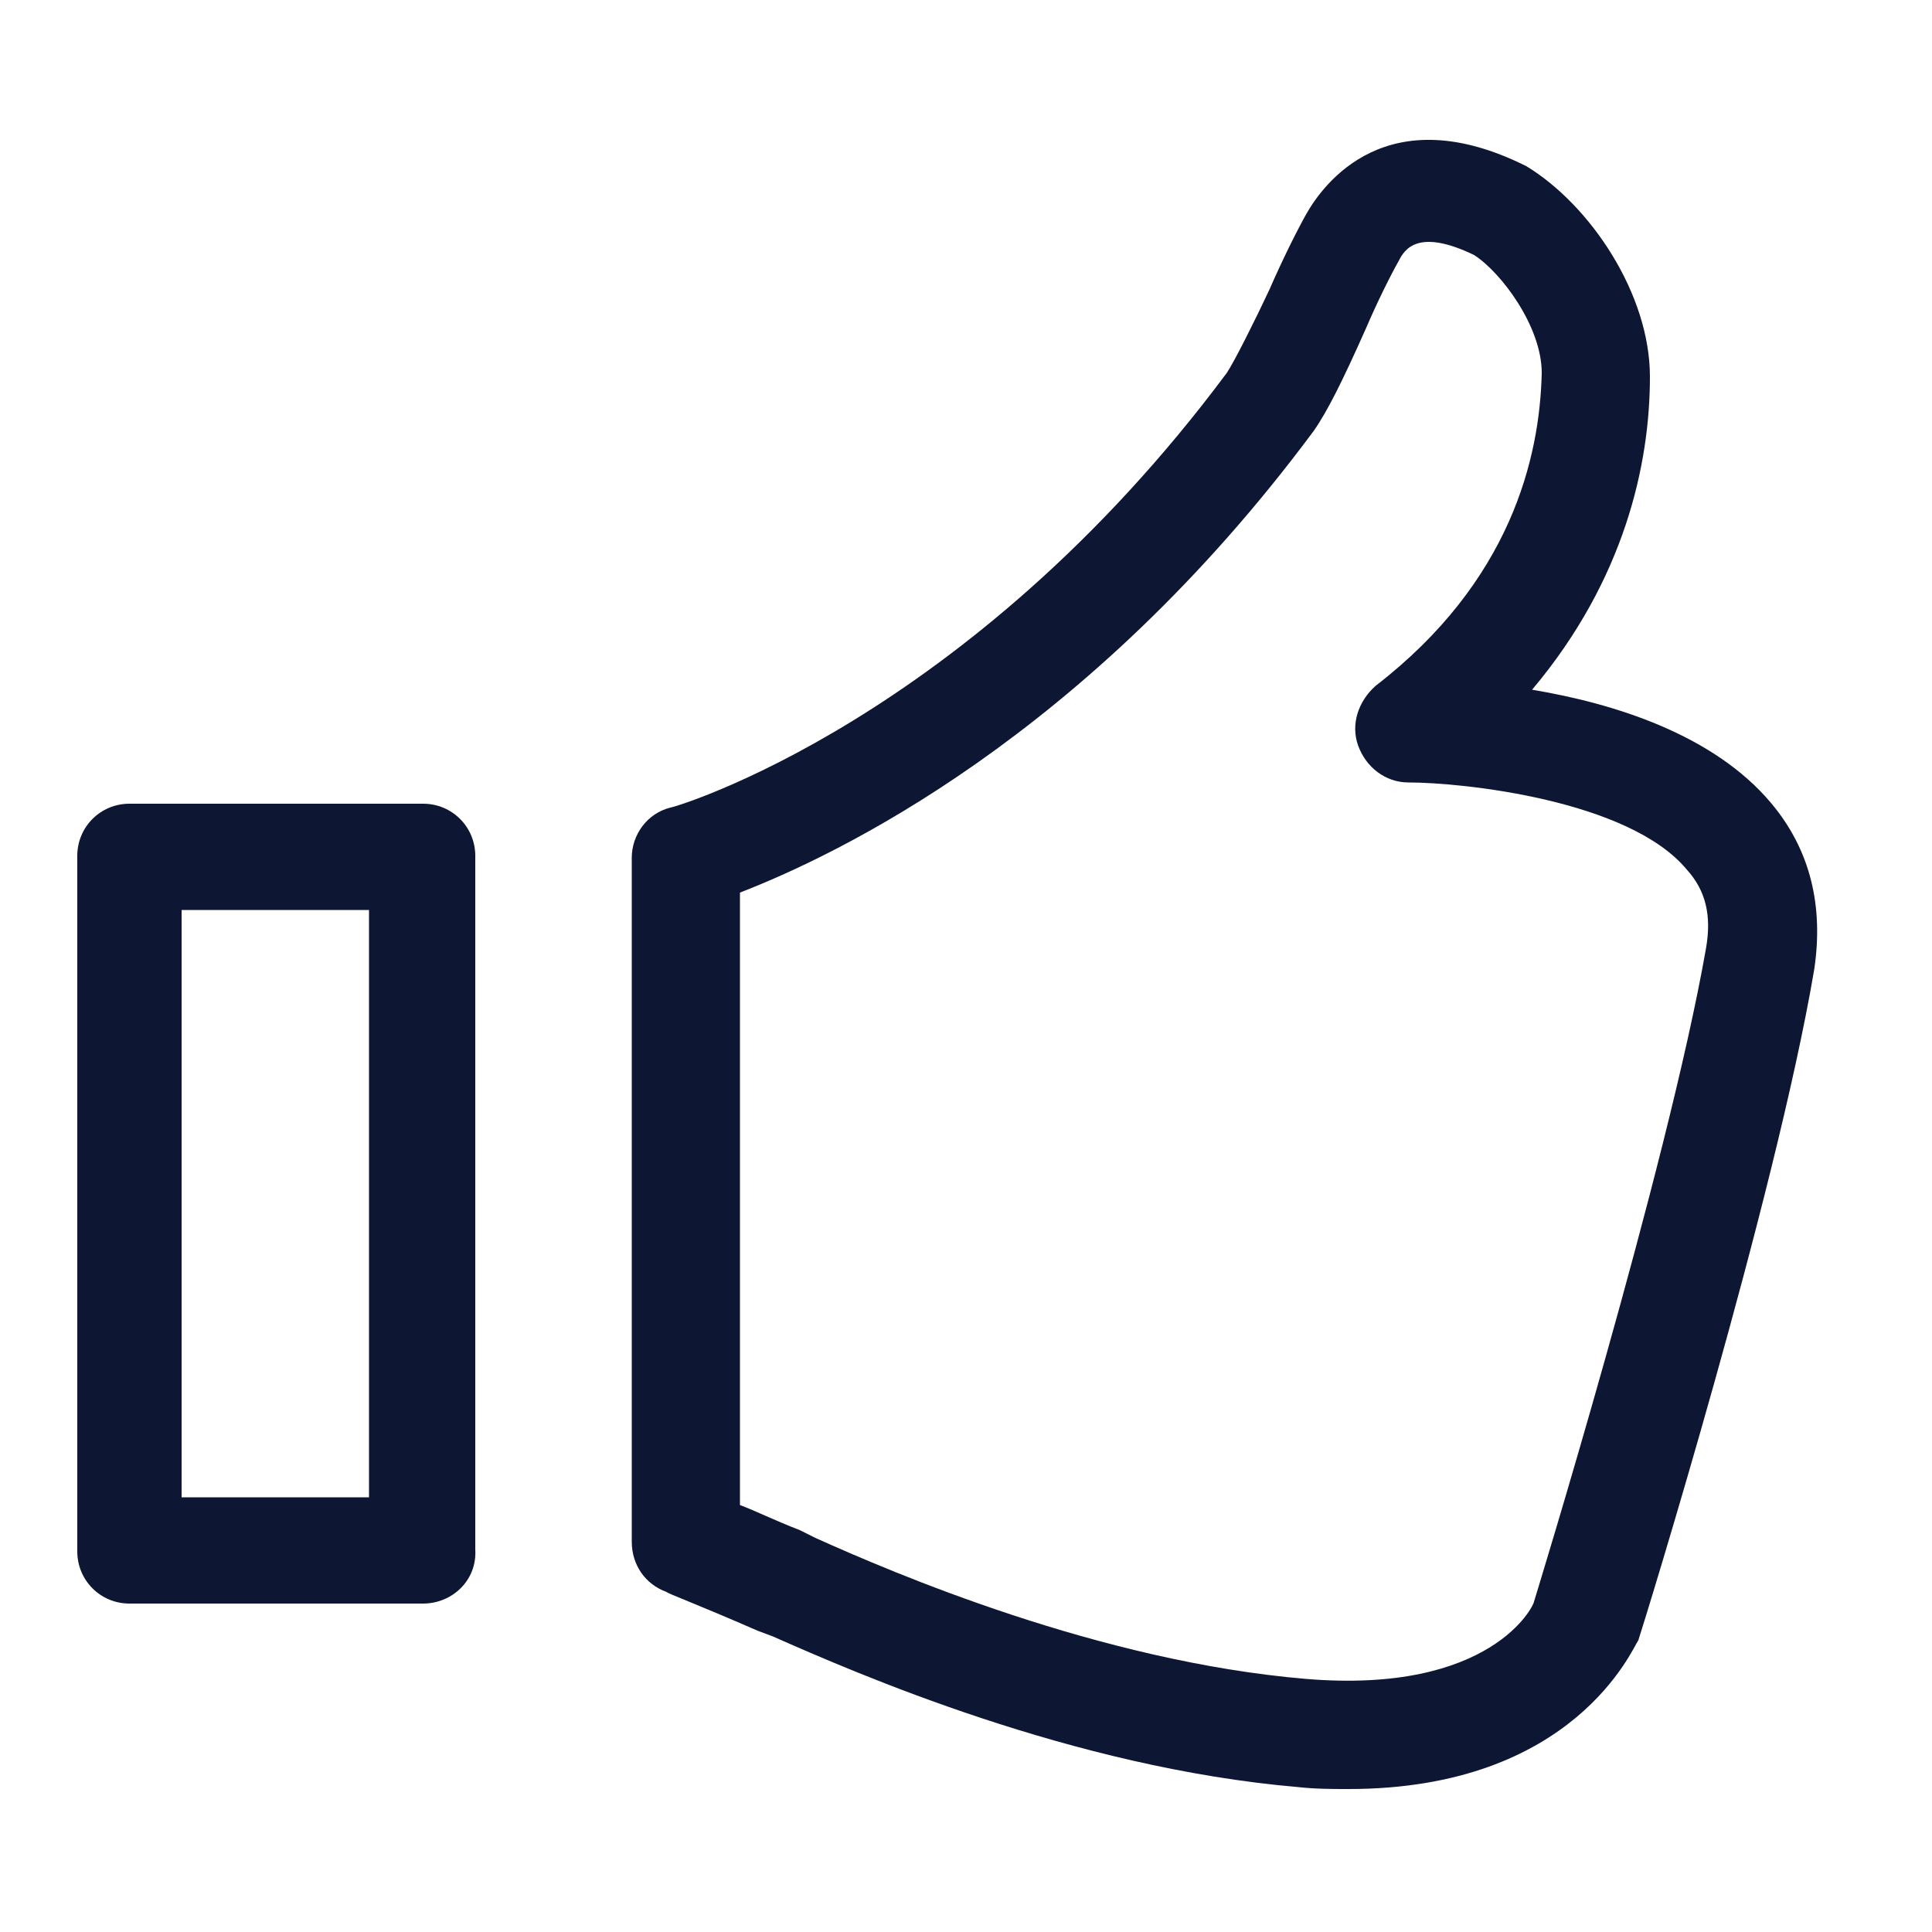
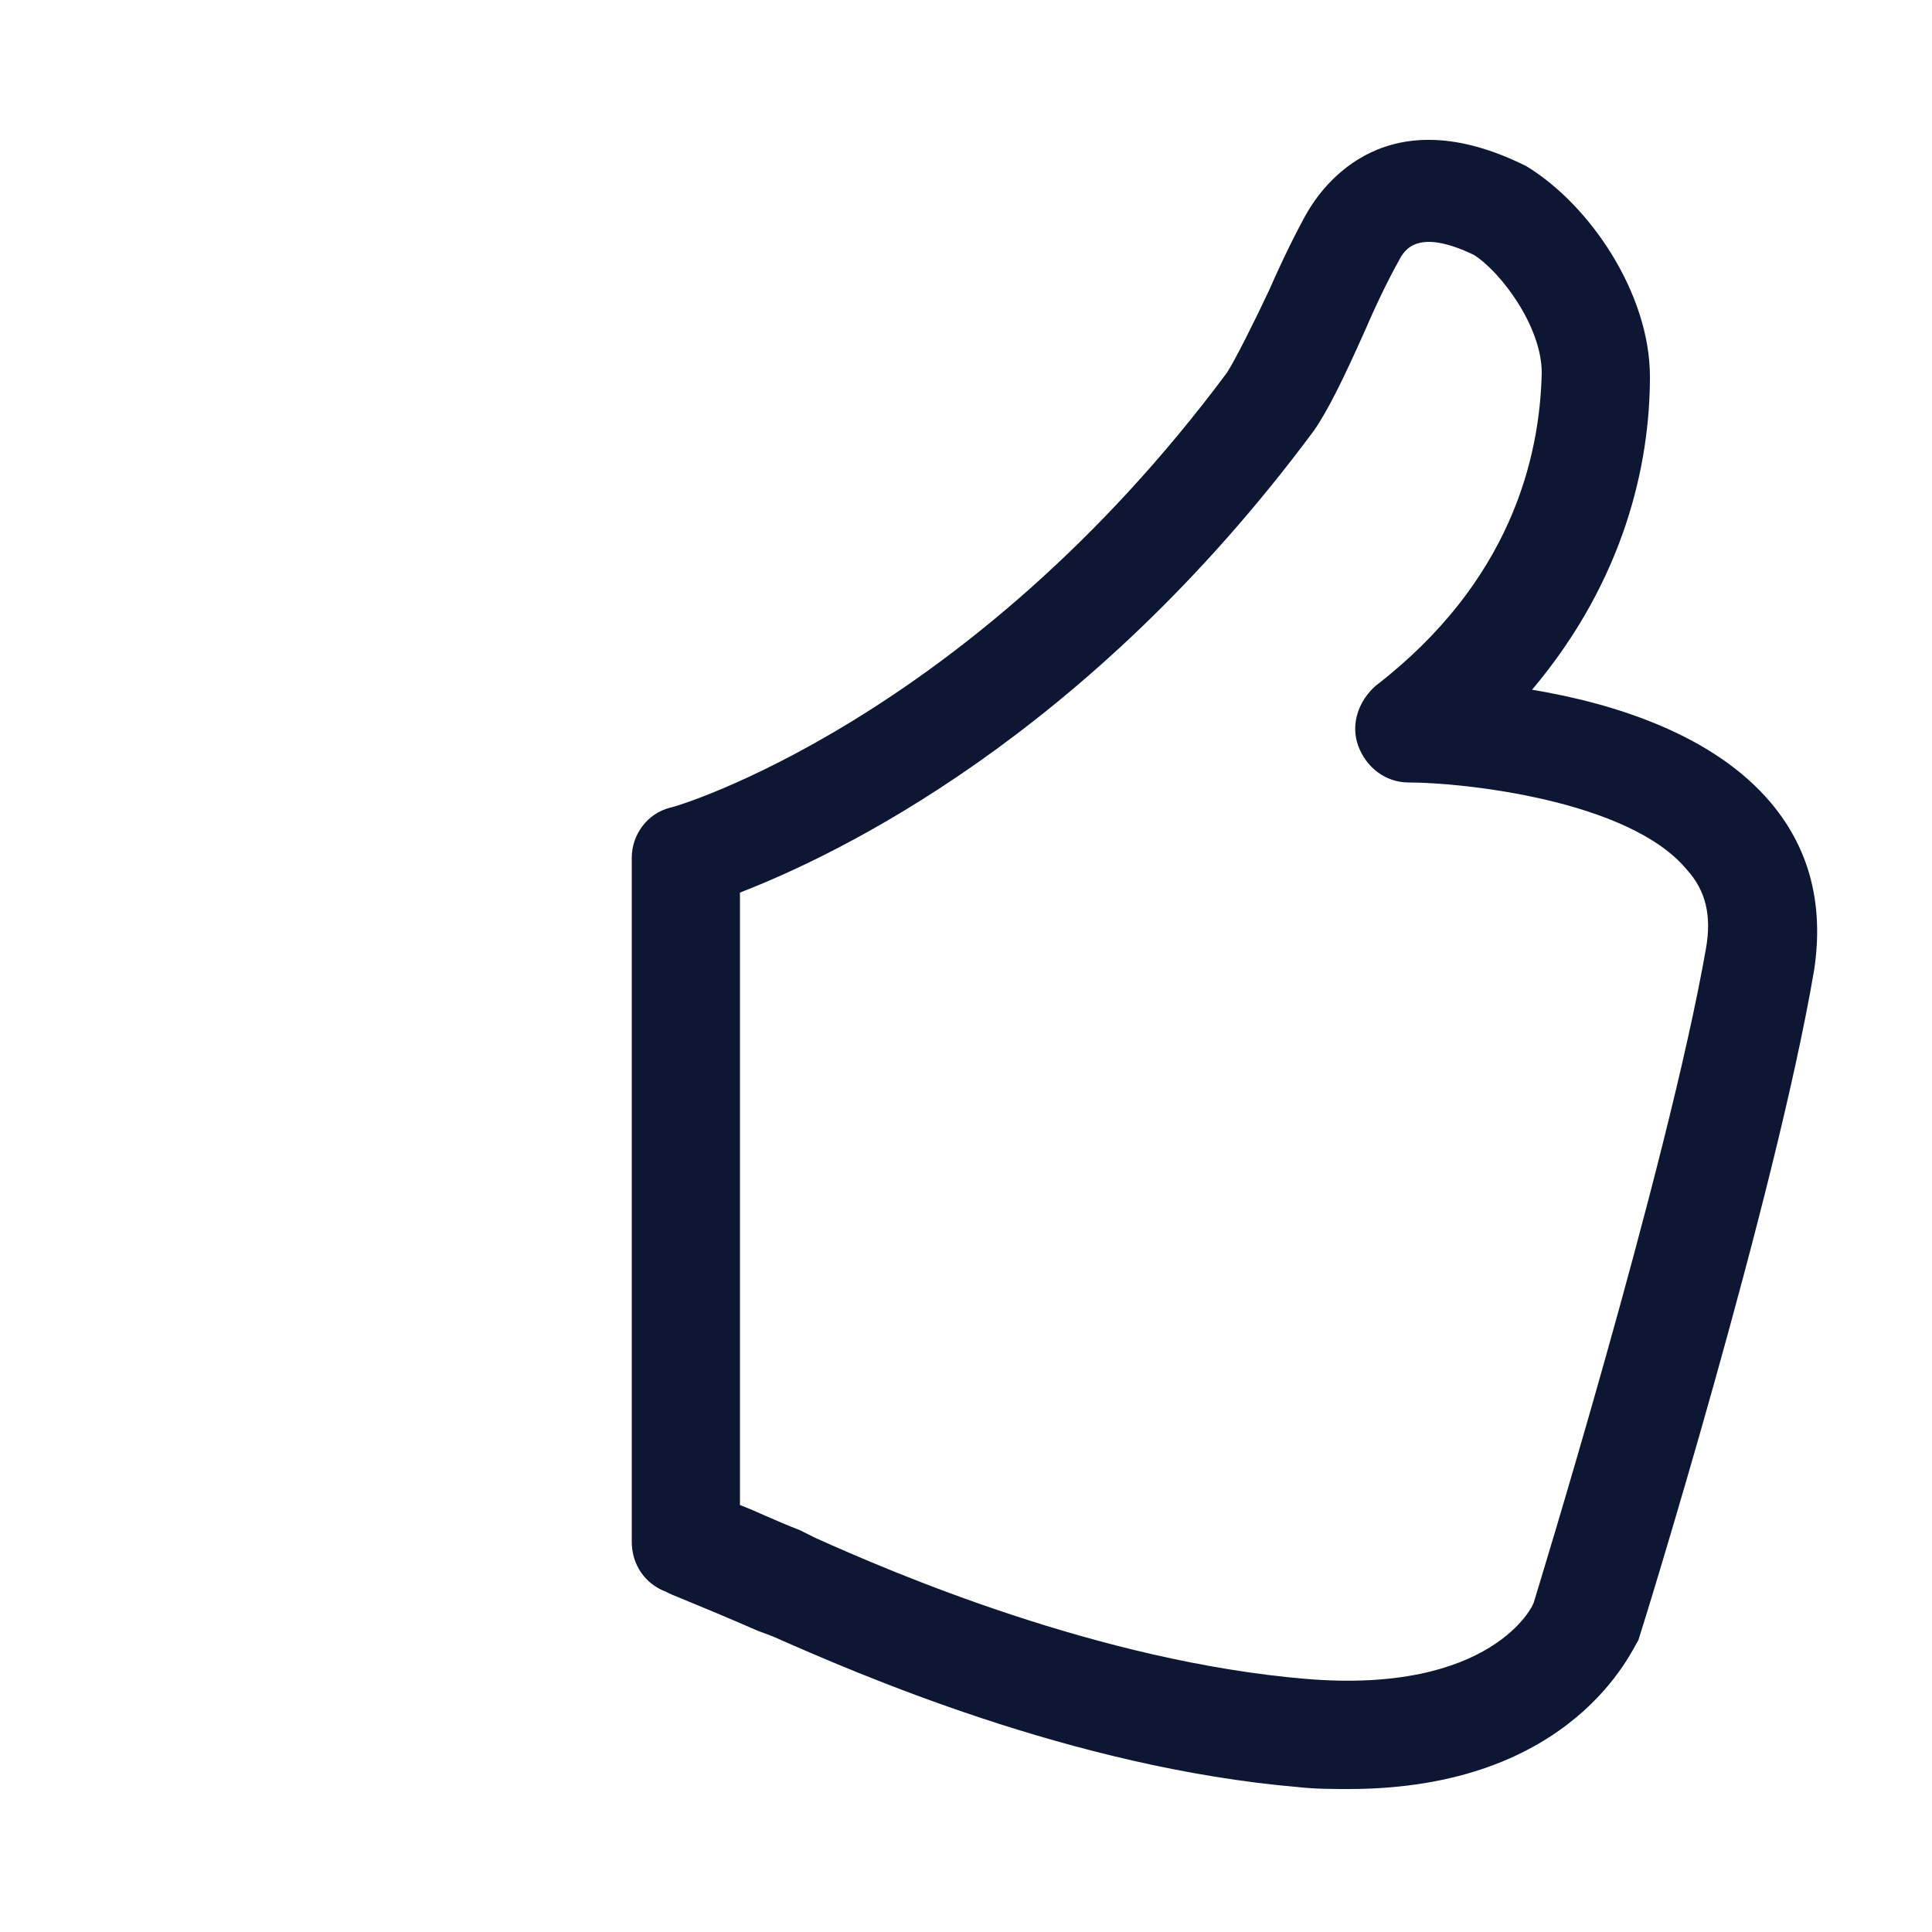
<svg xmlns="http://www.w3.org/2000/svg" version="1.1" id="icon" x="0px" y="0px" viewBox="0 0 100 100" style="enable-background:new 0 0 100 100;" xml:space="preserve">
  <style type="text/css">
	.st0{fill:#0D1633;}
</style>
  <path class="st0" d="M69.8,92.6c-0.8,0-1.7,0-2.6-0.1c-11.7-1-22.9-5.9-27.2-7.8l-0.8-0.3c-3.2-1.4-4.6-1.9-4.7-2  c-1.1-0.4-1.8-1.4-1.8-2.6V44.4c0-1.2,0.8-2.3,2-2.6l0,0c0.2,0,15.4-4.5,28.8-22.5c0.4-0.6,1.5-2.8,2.2-4.3c0.7-1.6,1.4-3,1.9-3.9  C68.5,9.5,71.8,5,79,8.6c3.3,2,6.4,6.6,6.4,10.9c0,4.5-1.3,10.5-6.1,16.2c4.2,0.7,9.4,2.3,12.4,5.9c2,2.4,2.7,5.3,2.2,8.6  c-2,11.8-8.8,33.8-9.1,34.7C84.5,85.3,81.5,92.6,69.8,92.6z M38.3,77.9c0.8,0.3,1.8,0.8,3.1,1.3l0.8,0.4c4,1.8,14.7,6.4,25.4,7.3  c9.6,0.8,11.8-3.8,11.8-4l0,0c0,0,6.9-22.4,8.9-33.8c0.3-1.7,0-3-1-4.1c-3-3.6-11.6-4.5-14.4-4.5c-1.2,0-2.2-0.8-2.6-1.9  c-0.4-1.1,0-2.3,0.9-3.1c7-5.4,8.5-11.8,8.6-16.2c0-2.4-2.1-5.2-3.5-6.1c-2.9-1.4-3.6-0.3-3.9,0.3c-0.4,0.7-1.1,2.1-1.7,3.5  c-1.2,2.7-2,4.3-2.7,5.3c-11.8,15.9-24.8,22-29.7,23.9V77.9z" />
-   <path class="st0" d="M21.9,83H6.7c-1.5,0-2.7-1.2-2.7-2.7V44.3c0-1.5,1.2-2.7,2.7-2.7h15.2c1.5,0,2.7,1.2,2.7,2.7v35.9  C24.7,81.8,23.4,83,21.9,83z M9.4,77.5h9.7V47.1H9.4V77.5z" />
</svg>